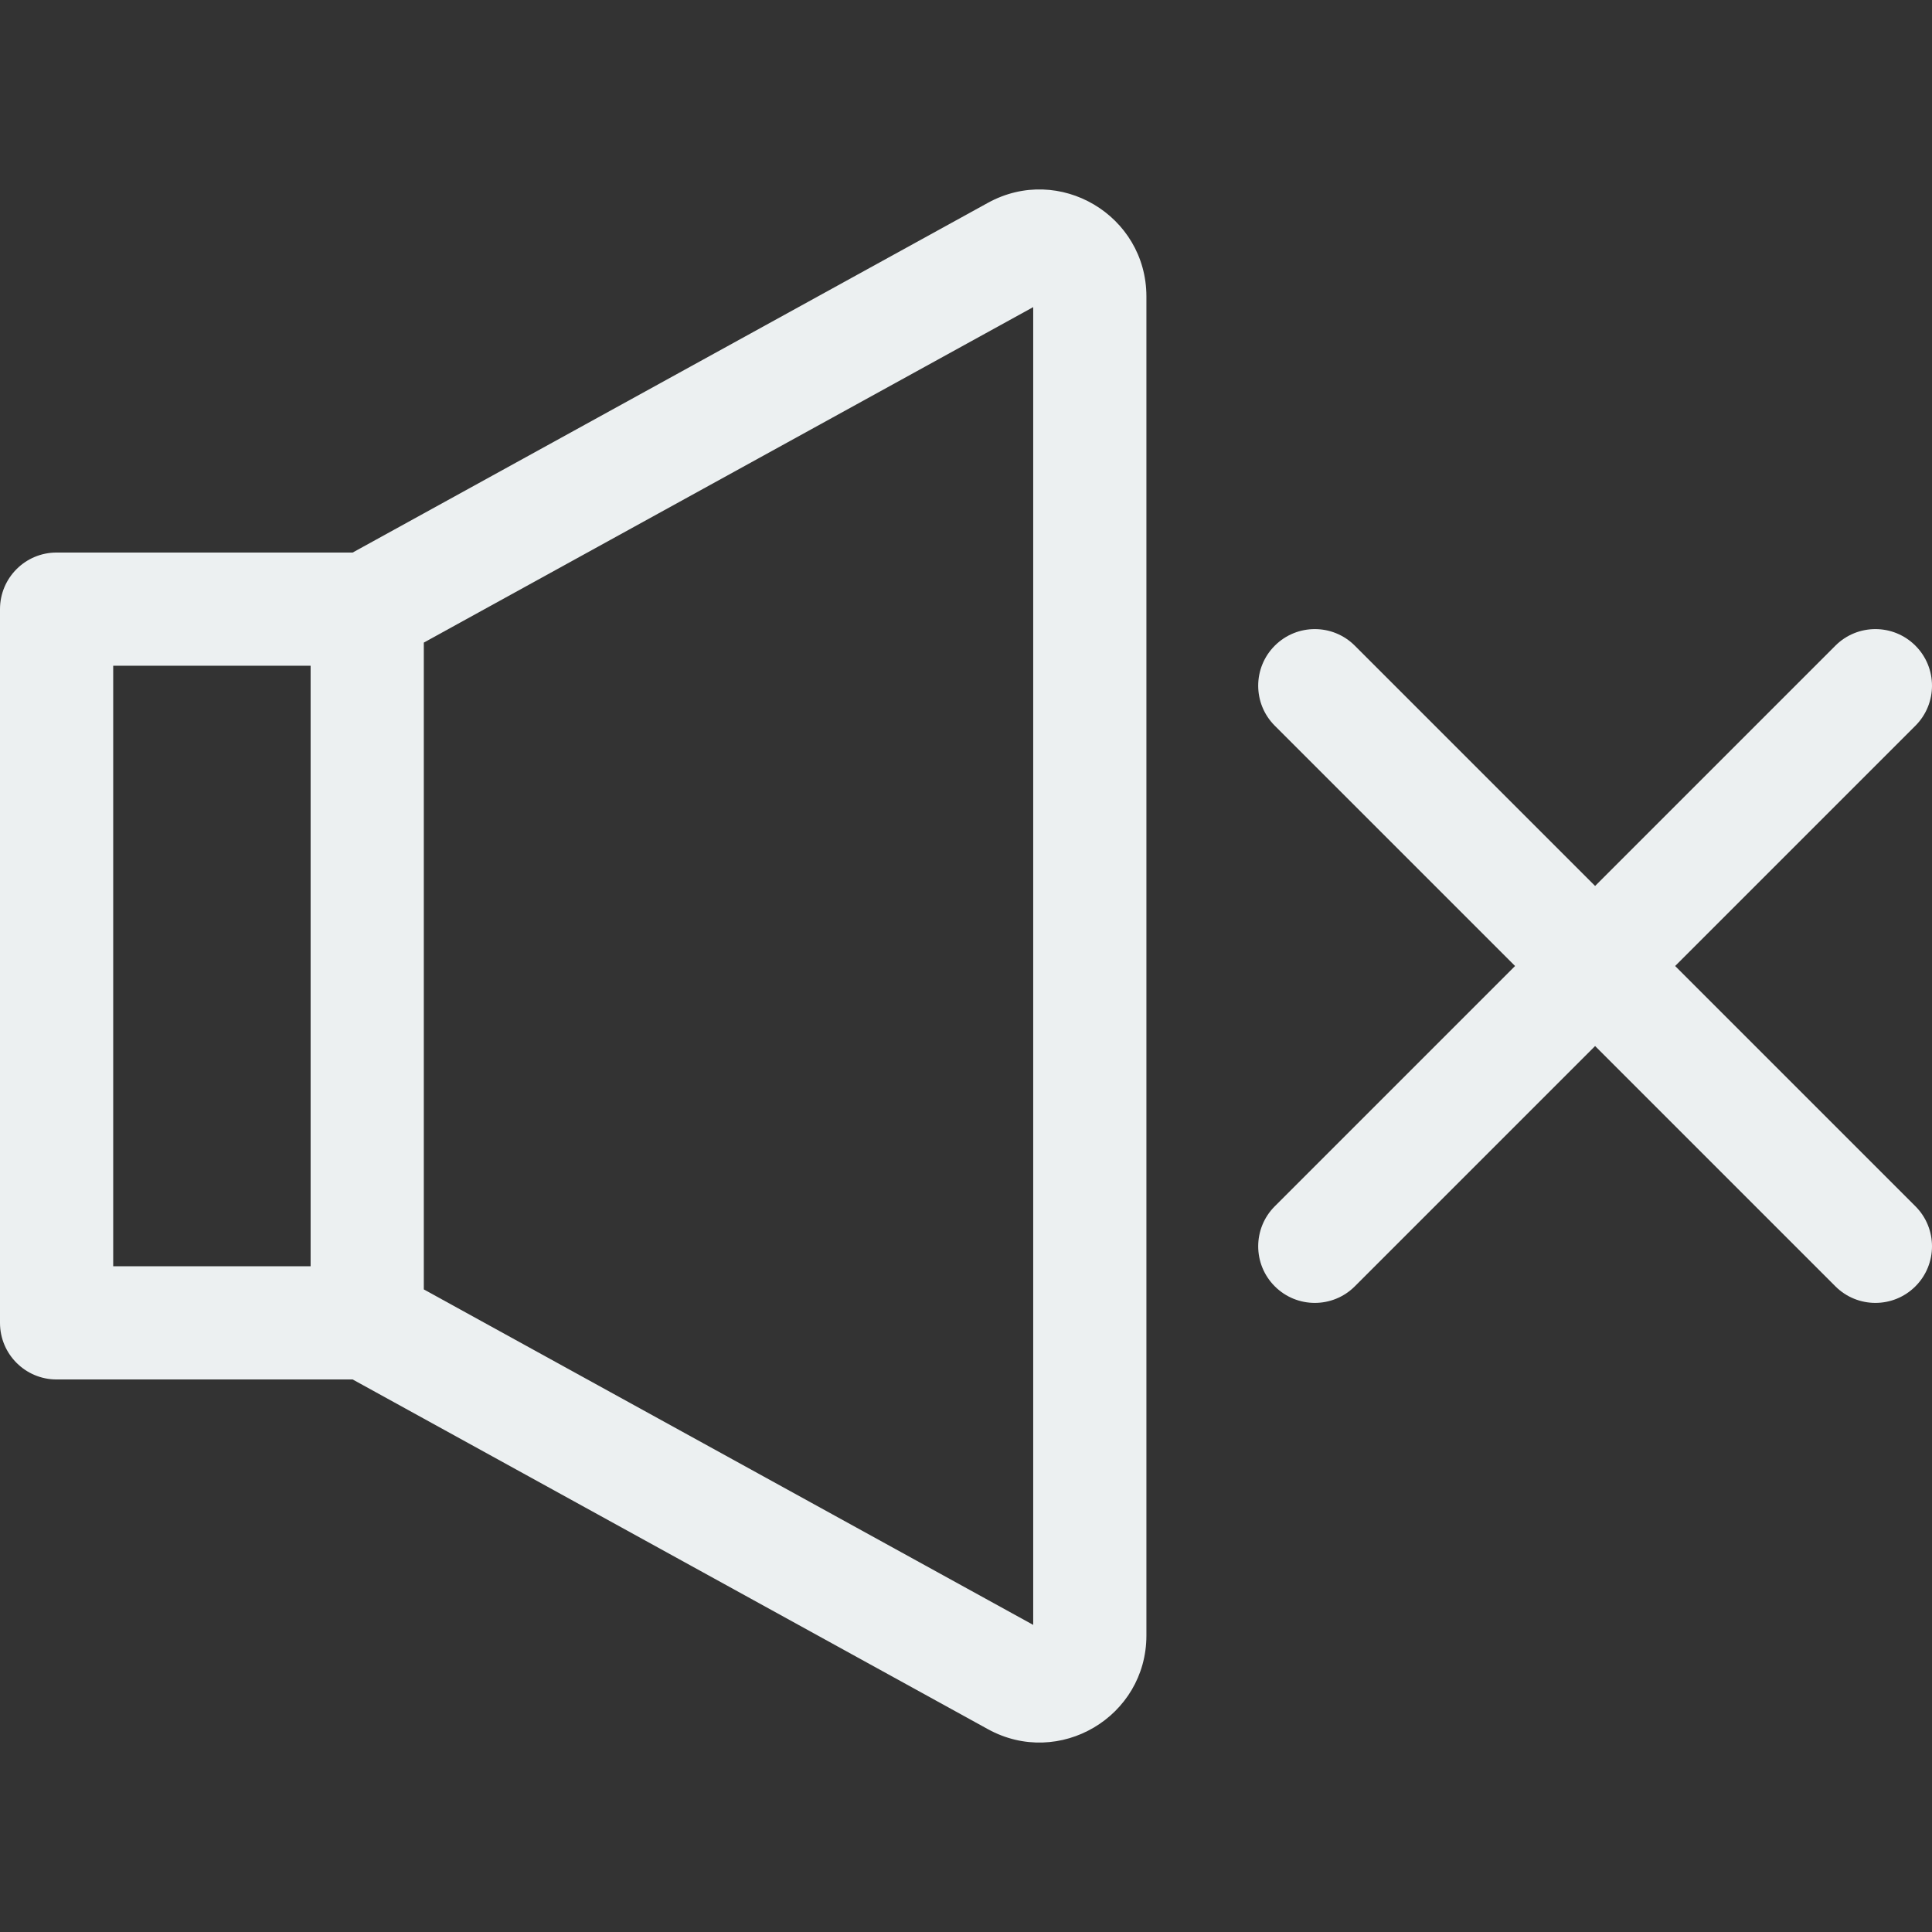
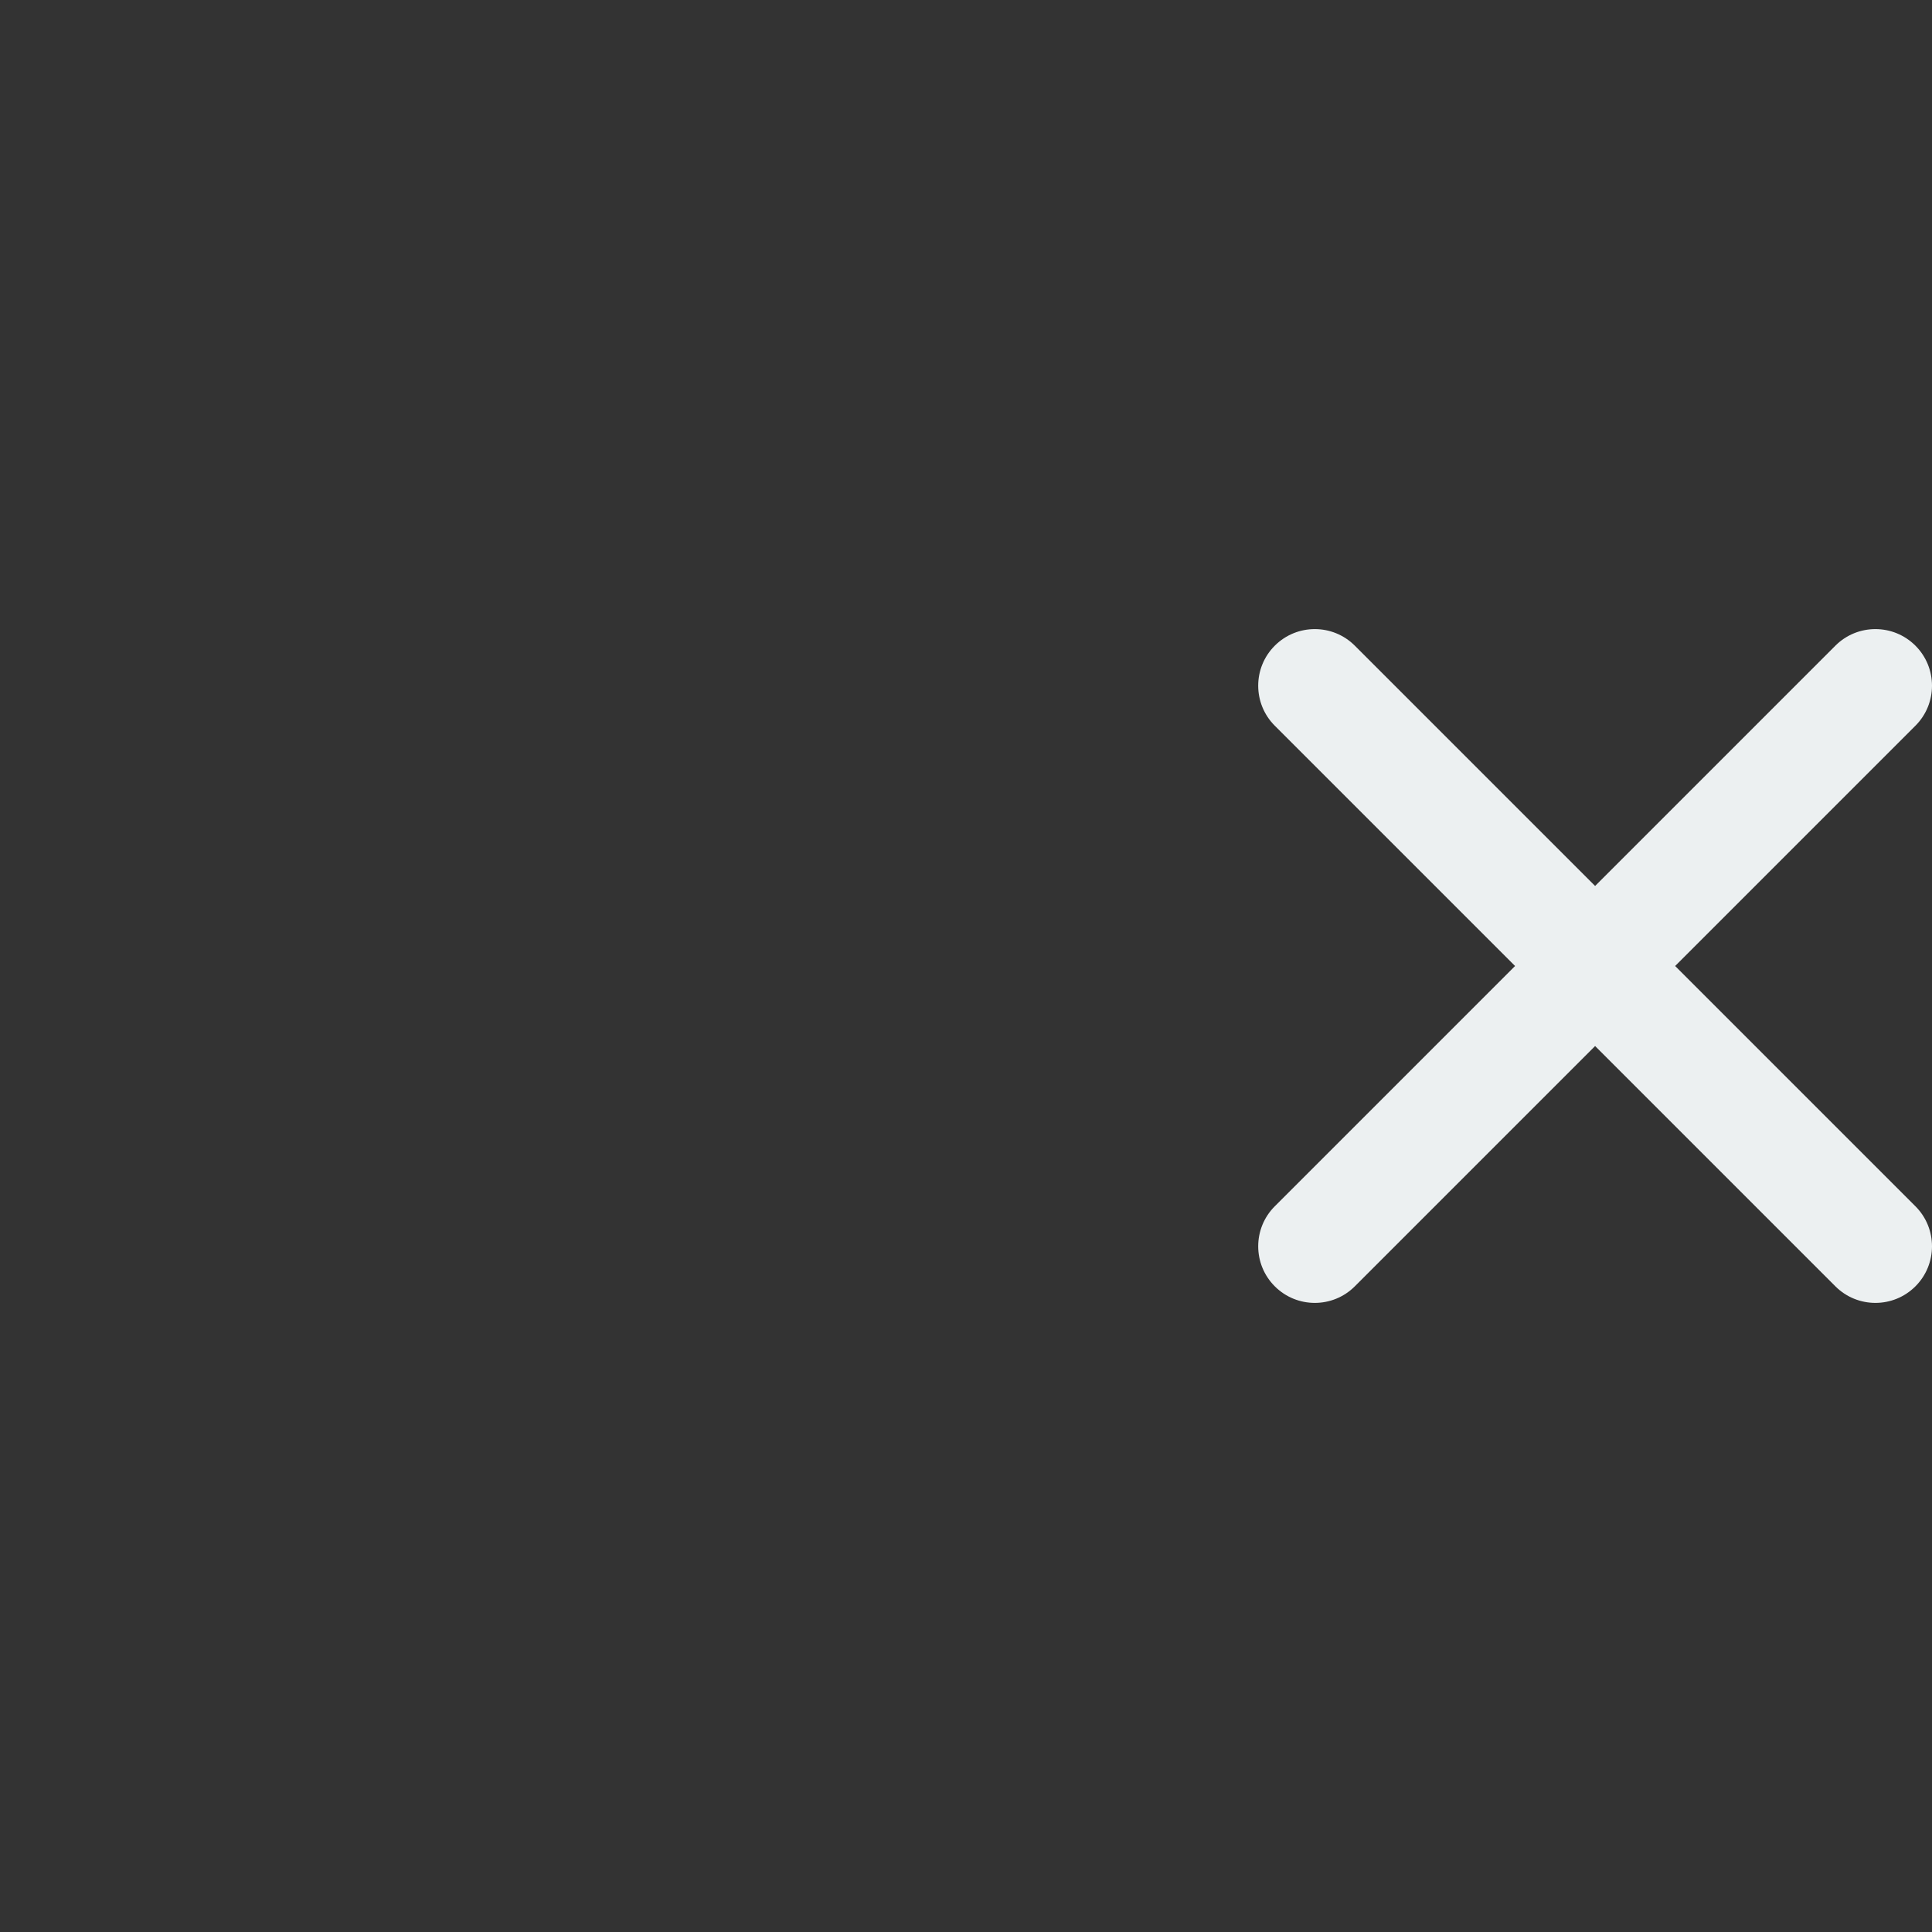
<svg xmlns="http://www.w3.org/2000/svg" viewBox="0 0 512 512" width="512" fill="#ecf0f1">
  <rect x="0" y="0" width="512" height="512" fill="#333333" stroke="none" />
  <path d="m337.83 340.889c5.857 5.858 15.355 5.859 21.213 0l63.676-63.676 63.676 63.676c5.857 5.857 15.355 5.859 21.213 0 5.858-5.858 5.858-15.355 0-21.213l-63.677-63.676 63.676-63.676c5.858-5.858 5.858-15.355 0-21.213-5.857-5.858-15.355-5.858-21.213 0l-63.676 63.676-63.676-63.676c-5.858-5.858-15.356-5.858-21.213 0-5.858 5.858-5.858 15.355 0 21.213l63.676 63.676-63.676 63.676c-5.857 5.858-5.857 15.355.001 21.213z" />
-   <path d="m261.797 53.757-168.338 92.671h-78.459c-8.284 0-15 6.716-15 15v189.145c0 8.284 6.716 15 15 15h78.459l168.338 92.671c18.896 10.401 42.013-3.266 42.013-24.83v-354.827c0-21.553-23.108-35.237-42.013-24.83zm-231.797 122.671h52.315v159.145h-52.315zm243.81 254.183-161.495-88.904v-171.414l161.495-88.904z" />
</svg>